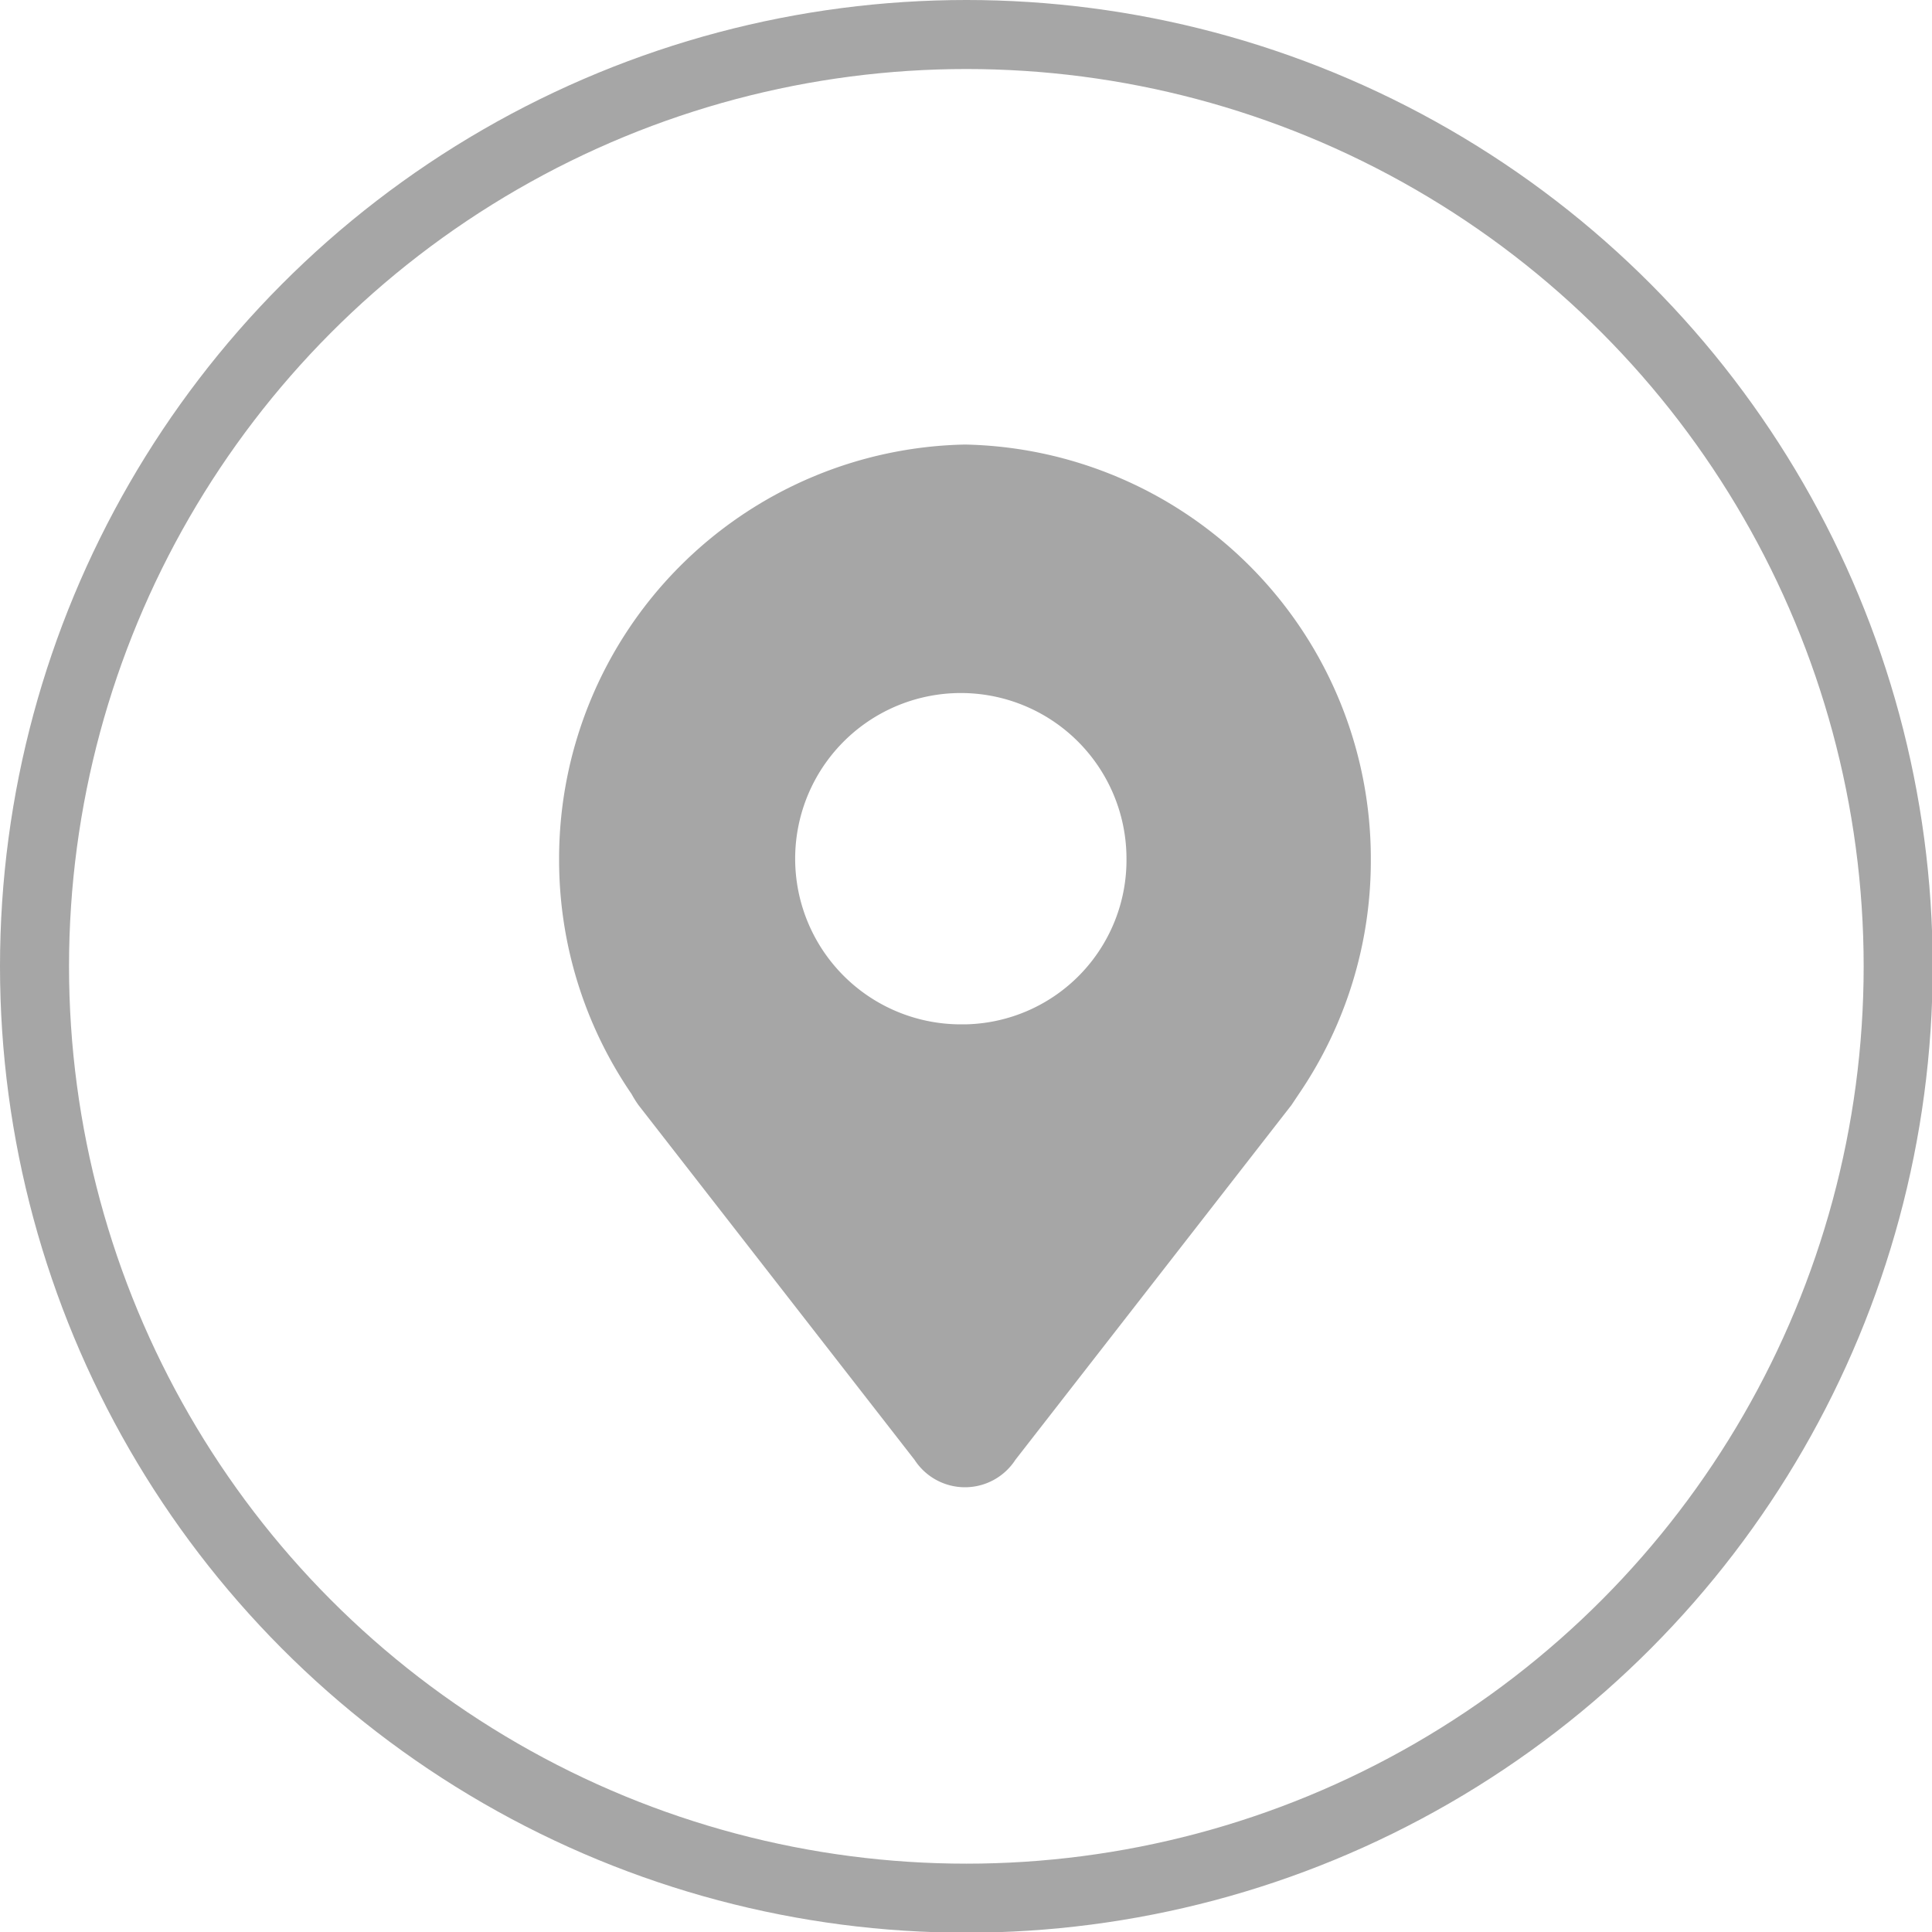
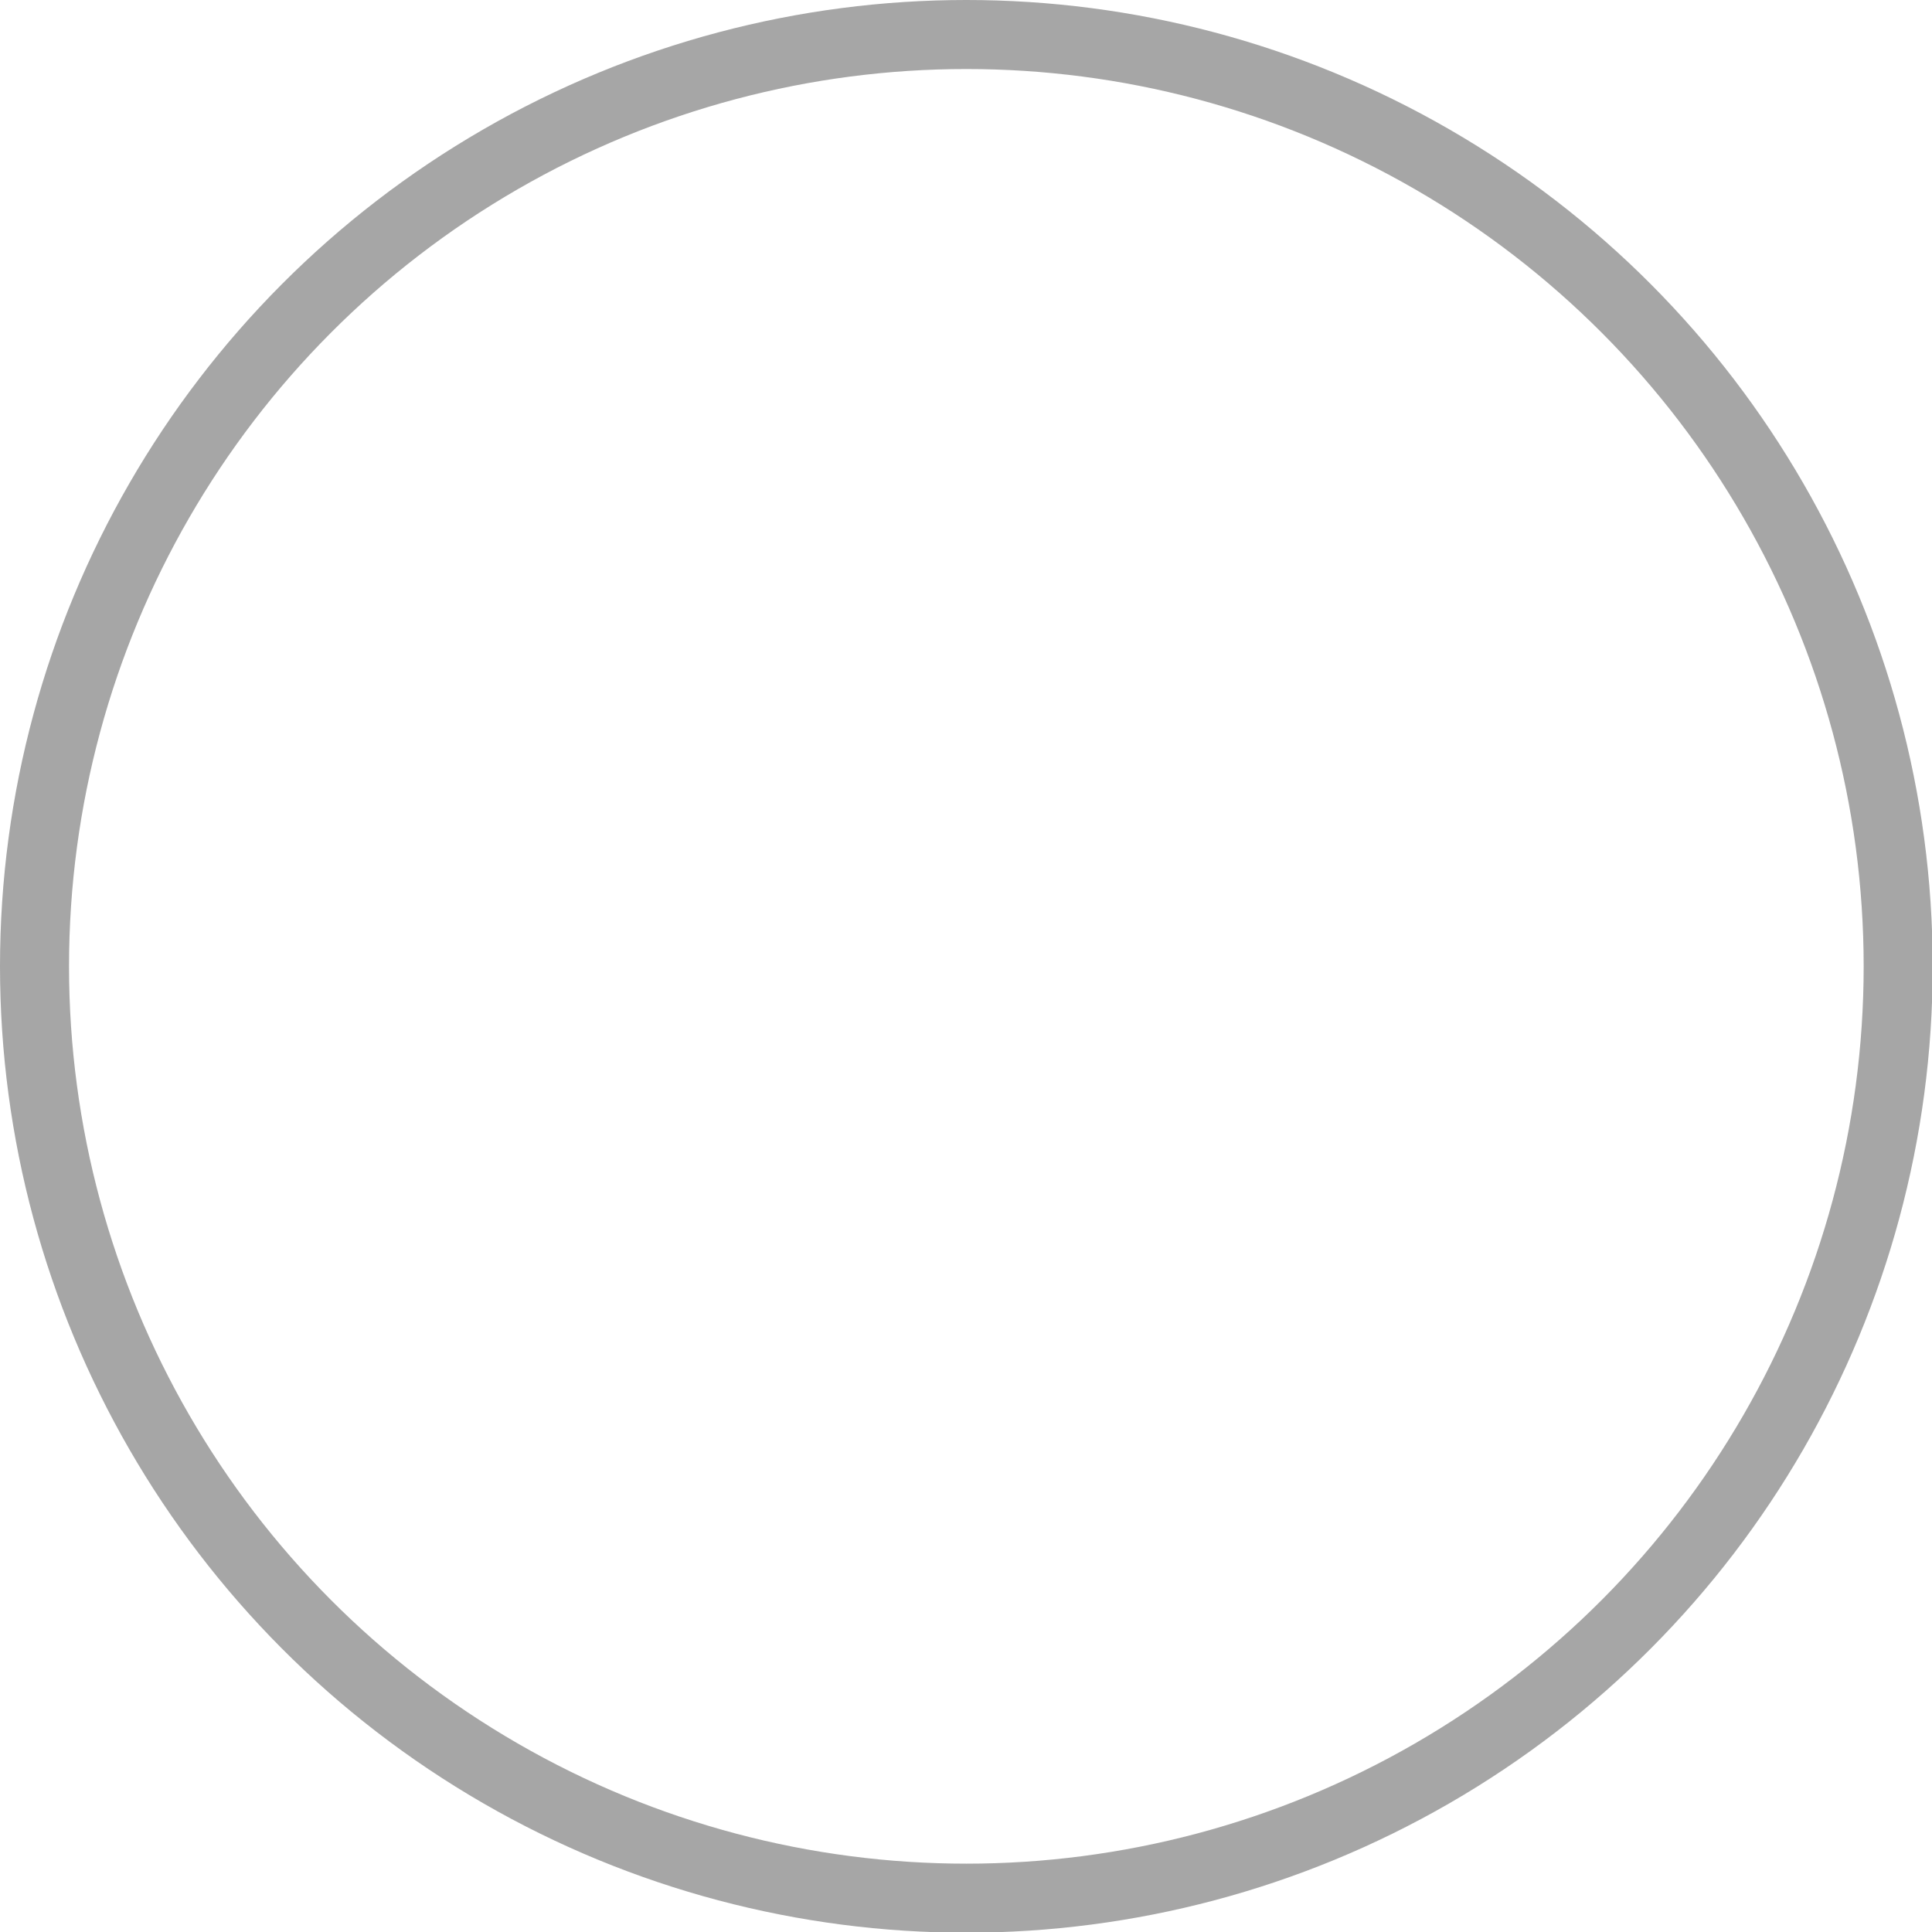
<svg xmlns="http://www.w3.org/2000/svg" viewBox="0 0 27.99 27.99">
  <defs>
    <style>.cls-1{fill:#a6a6a6;}.cls-2{fill:none;stroke:#a6a6a6;stroke-miterlimit:10;}</style>
  </defs>
  <title>location</title>
  <g id="图层_2" data-name="图层 2">
    <g id="图层_1-2" data-name="图层 1">
-       <path class="cls-1" d="M14,6.44a6,6,0,0,0-5.9,6,6,6,0,0,0,1.05,3.41,1.53,1.53,0,0,0,.1.16l4,5.14a.87.87,0,0,0,1.46,0l4-5.14.1-.15a6,6,0,0,0,1.05-3.42,6,6,0,0,0-5.9-6m0,8.4a2.4,2.4,0,1,1,2.36-2.4A2.38,2.38,0,0,1,14,14.84" />
      <circle class="cls-2" cx="14" cy="14" r="13.5" />
    </g>
  </g>
</svg>